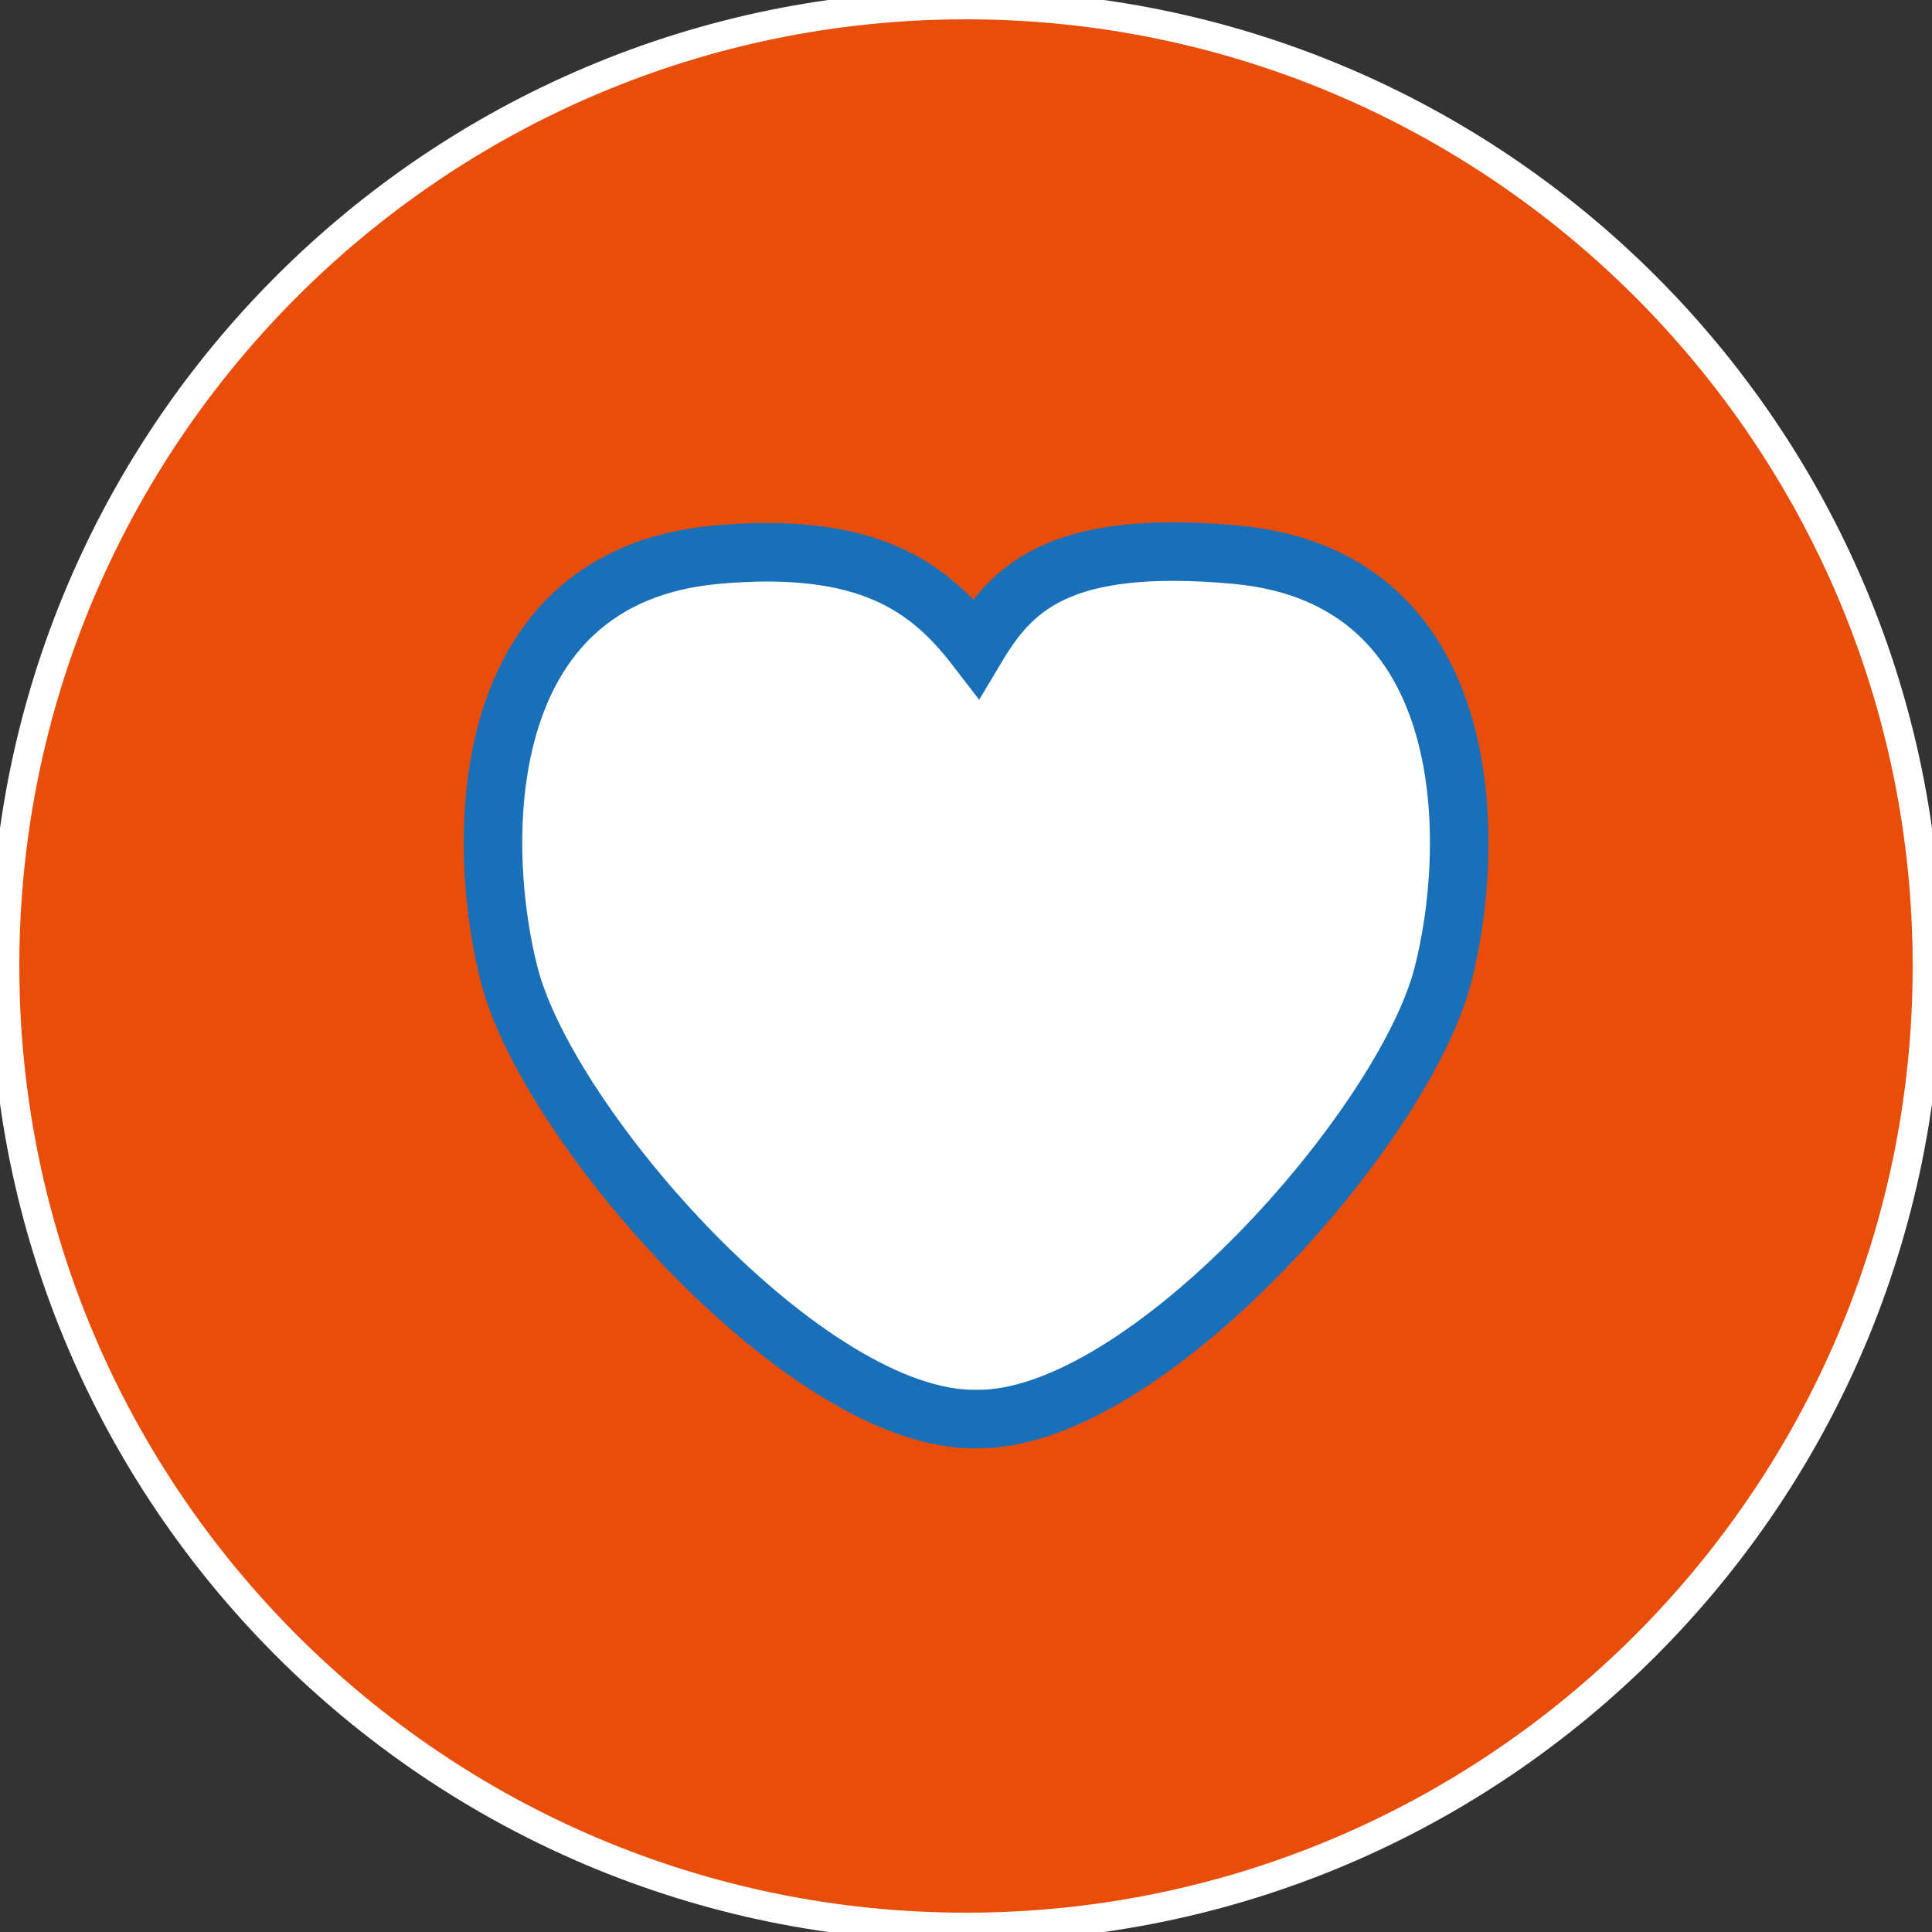
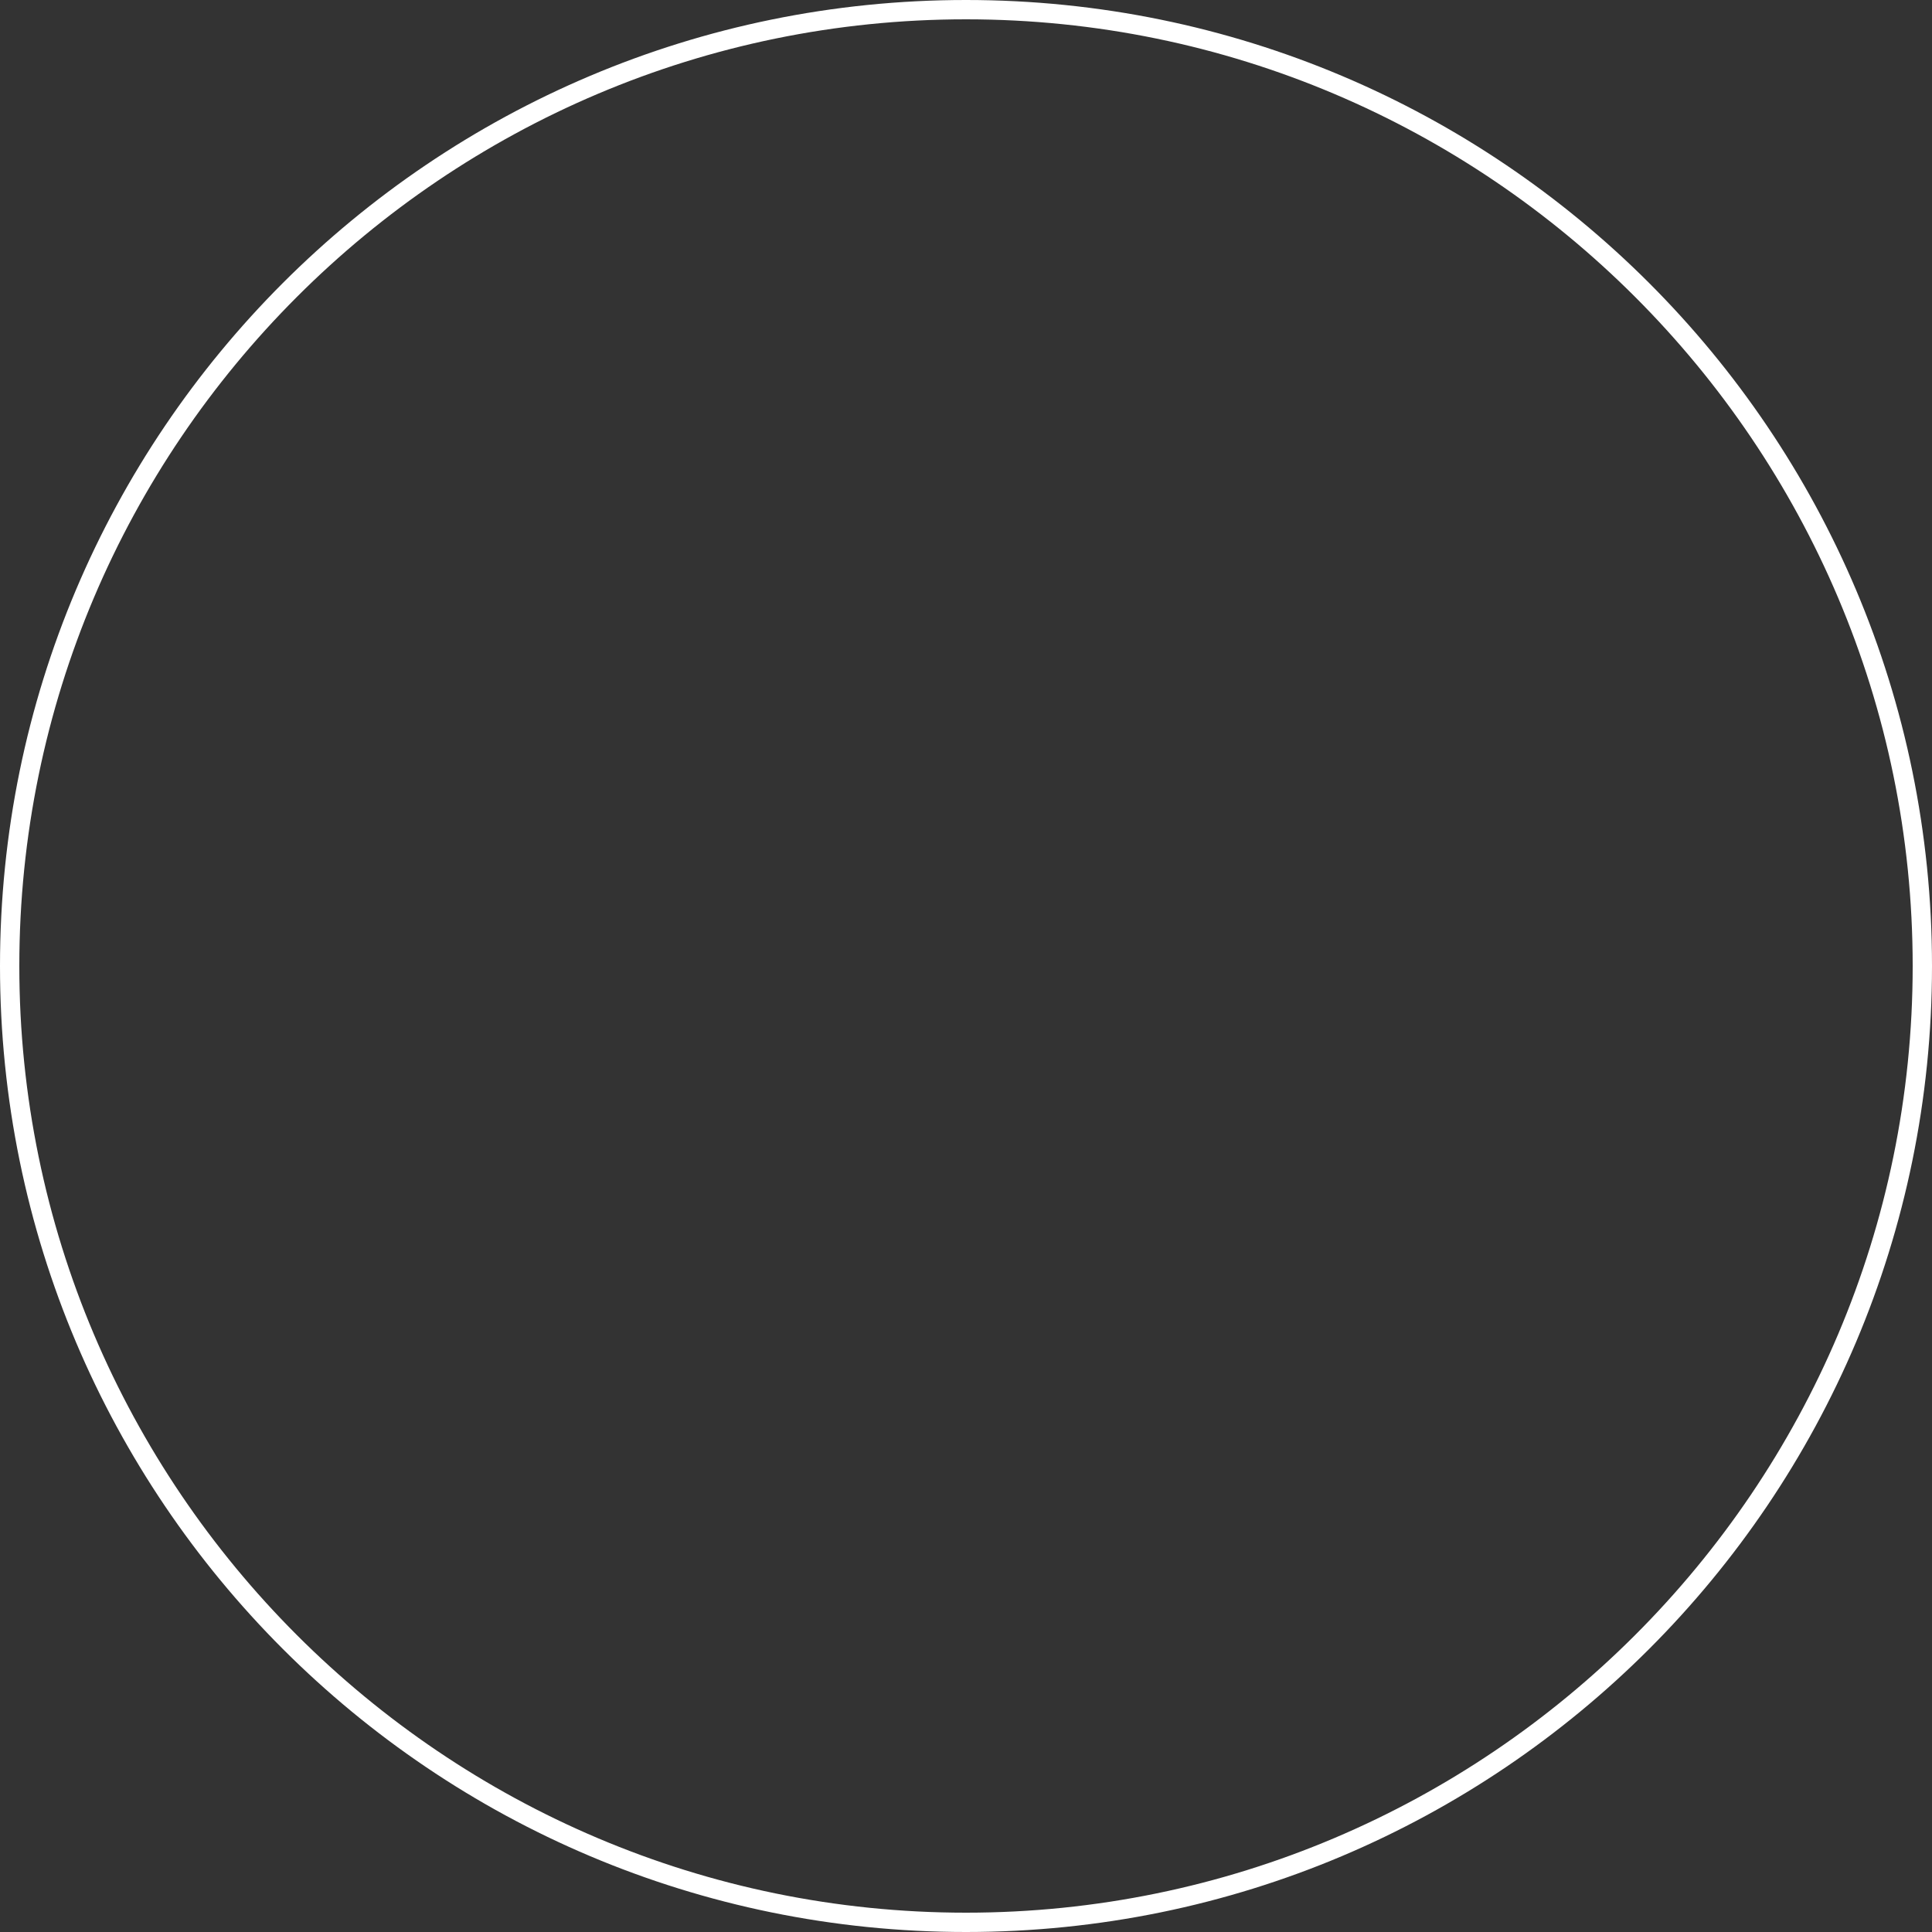
<svg xmlns="http://www.w3.org/2000/svg" version="1.1" x="0px" y="0px" width="200px" height="200px" viewBox="1 1 200 200" xml:space="preserve">
  <rect x="1" y="1" width="200" height="200" fill="#333333" stroke="none" />
  <defs>
</defs>
-   <path fill="#E94D0A" stroke="#FFFFFF" stroke-width="2" d="M201,101C201,45.771,156.228,1,100.999,1C45.771,1,1,45.771,1,101  c0,55.229,44.771,100,99.999,100C156.228,201,201,156.229,201,101" />
  <g>
    <path fill="#FFFFFF" d="M100.999,3C155.037,3,199,46.962,199,101c0,54.038-43.963,98-98.001,98C46.962,199,3,155.037,3,101   C3,46.962,46.962,3,100.999,3 M100.999,1C45.771,1,1,45.771,1,101c0,55.229,44.771,100,99.999,100C156.228,201,201,156.229,201,101   C201,45.771,156.228,1,100.999,1L100.999,1z" />
  </g>
-   <path fill="#FFFFFF" d="M102.066,147.901c17.423,0.247,44.159-30.175,48.271-45.85c3.427-13.065,4.119-41.308-21.421-43.631  c-18.322-1.666-23.178,3.446-26.87,9.639c-4.833-6.28-11.16-11.05-26.87-9.639c-25.543,2.293-24.849,30.566-21.421,43.631  c4.111,15.675,30.847,46.097,48.27,45.85H102.066z" />
-   <path fill="none" stroke="#1A70B8" stroke-width="6.059" stroke-miterlimit="10" d="M102.066,147.901  c17.423,0.247,44.159-30.175,48.271-45.85c3.427-13.065,4.119-41.308-21.421-43.631c-18.322-1.666-23.178,3.446-26.87,9.639  c-4.833-6.28-11.16-11.05-26.87-9.639c-25.543,2.293-24.849,30.566-21.421,43.631c4.111,15.675,30.847,46.097,48.27,45.85H102.066z" />
</svg>